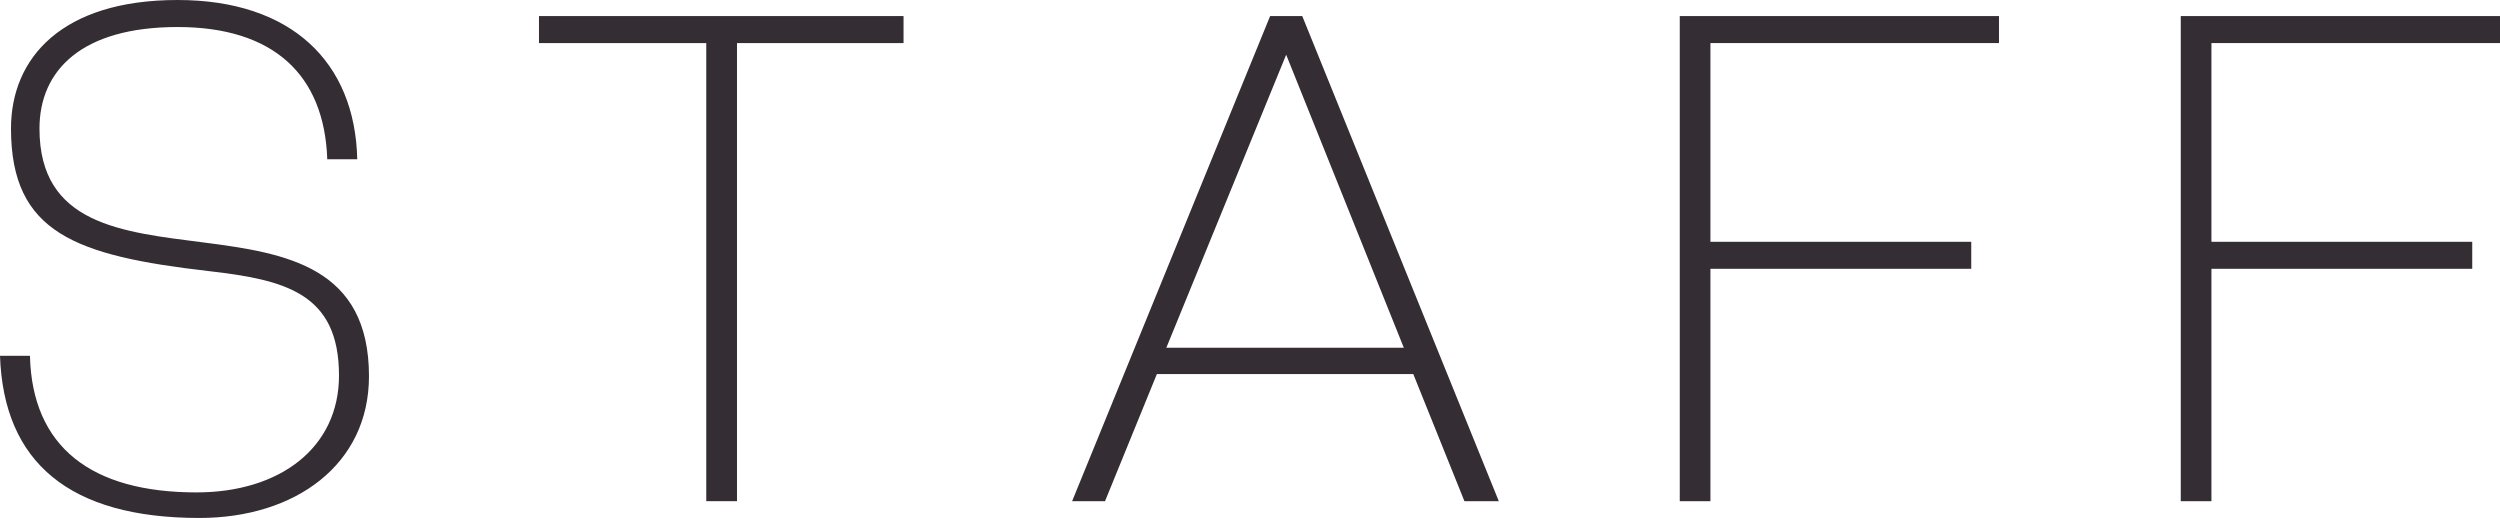
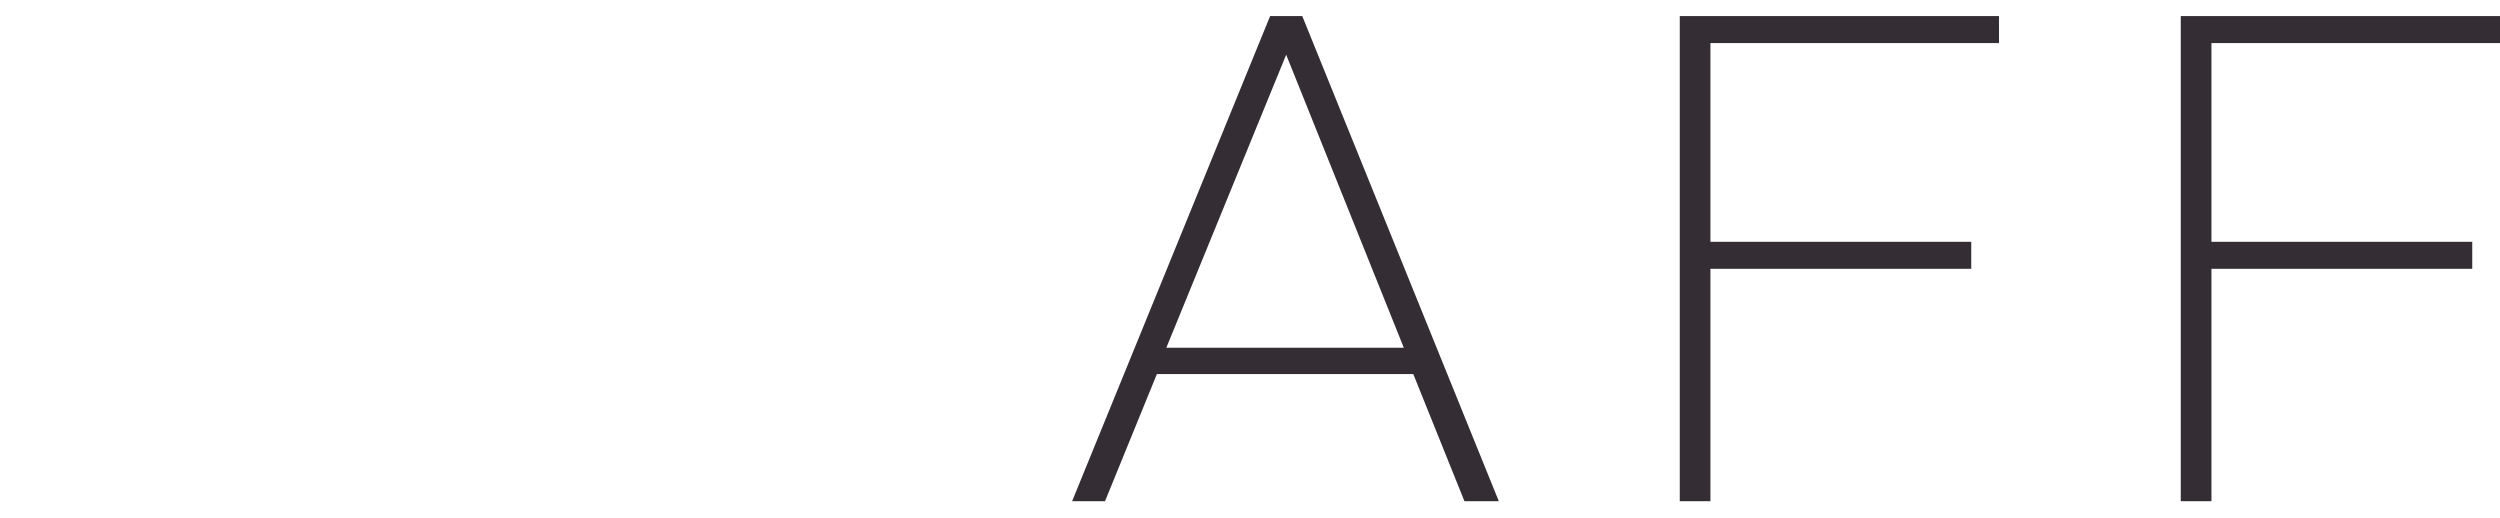
<svg xmlns="http://www.w3.org/2000/svg" id="b" viewBox="0 0 61.616 12.766">
  <defs>
    <style>.f{fill:#342d34;}</style>
  </defs>
  <g id="c">
    <g id="d">
      <g id="e">
-         <path class="f" d="m8.066,3.925c-.072-2.089-1.332-3.259-3.69-3.259S.973,1.729.973,3.169c0,4.736,8.121.72,8.121,6.104,0,2.179-1.819,3.493-4.178,3.493C1.711,12.766.09,11.397,0,8.769h.738c.055,2.25,1.513,3.367,4.105,3.367,2.053,0,3.512-1.098,3.512-2.881,0-2.035-1.333-2.359-3.224-2.575C1.873,6.302.271,5.744.271,3.169.271,1.423,1.531,0,4.376,0c2.809,0,4.375,1.531,4.429,3.925h-.738Z" />
-         <path class="f" d="m17.407,12.352V1.062h-4.123V.396h8.985v.666h-4.105v11.29h-.757Z" />
        <path class="f" d="m36.093,12.352l-1.261-3.133h-6.319l-1.278,3.133h-.811L31.304.396h.792l4.844,11.956h-.847ZM31.699,1.35l-2.953,7.22h5.853l-2.899-7.22Z" />
        <path class="f" d="m42.156,6.626v5.726h-.756V.396h7.868v.666h-7.112v4.897h6.428v.666h-6.428Z" />
        <path class="f" d="m54.504,6.626v5.726h-.756V.396h7.868v.666h-7.112v4.897h6.428v.666h-6.428Z" />
      </g>
    </g>
  </g>
</svg>